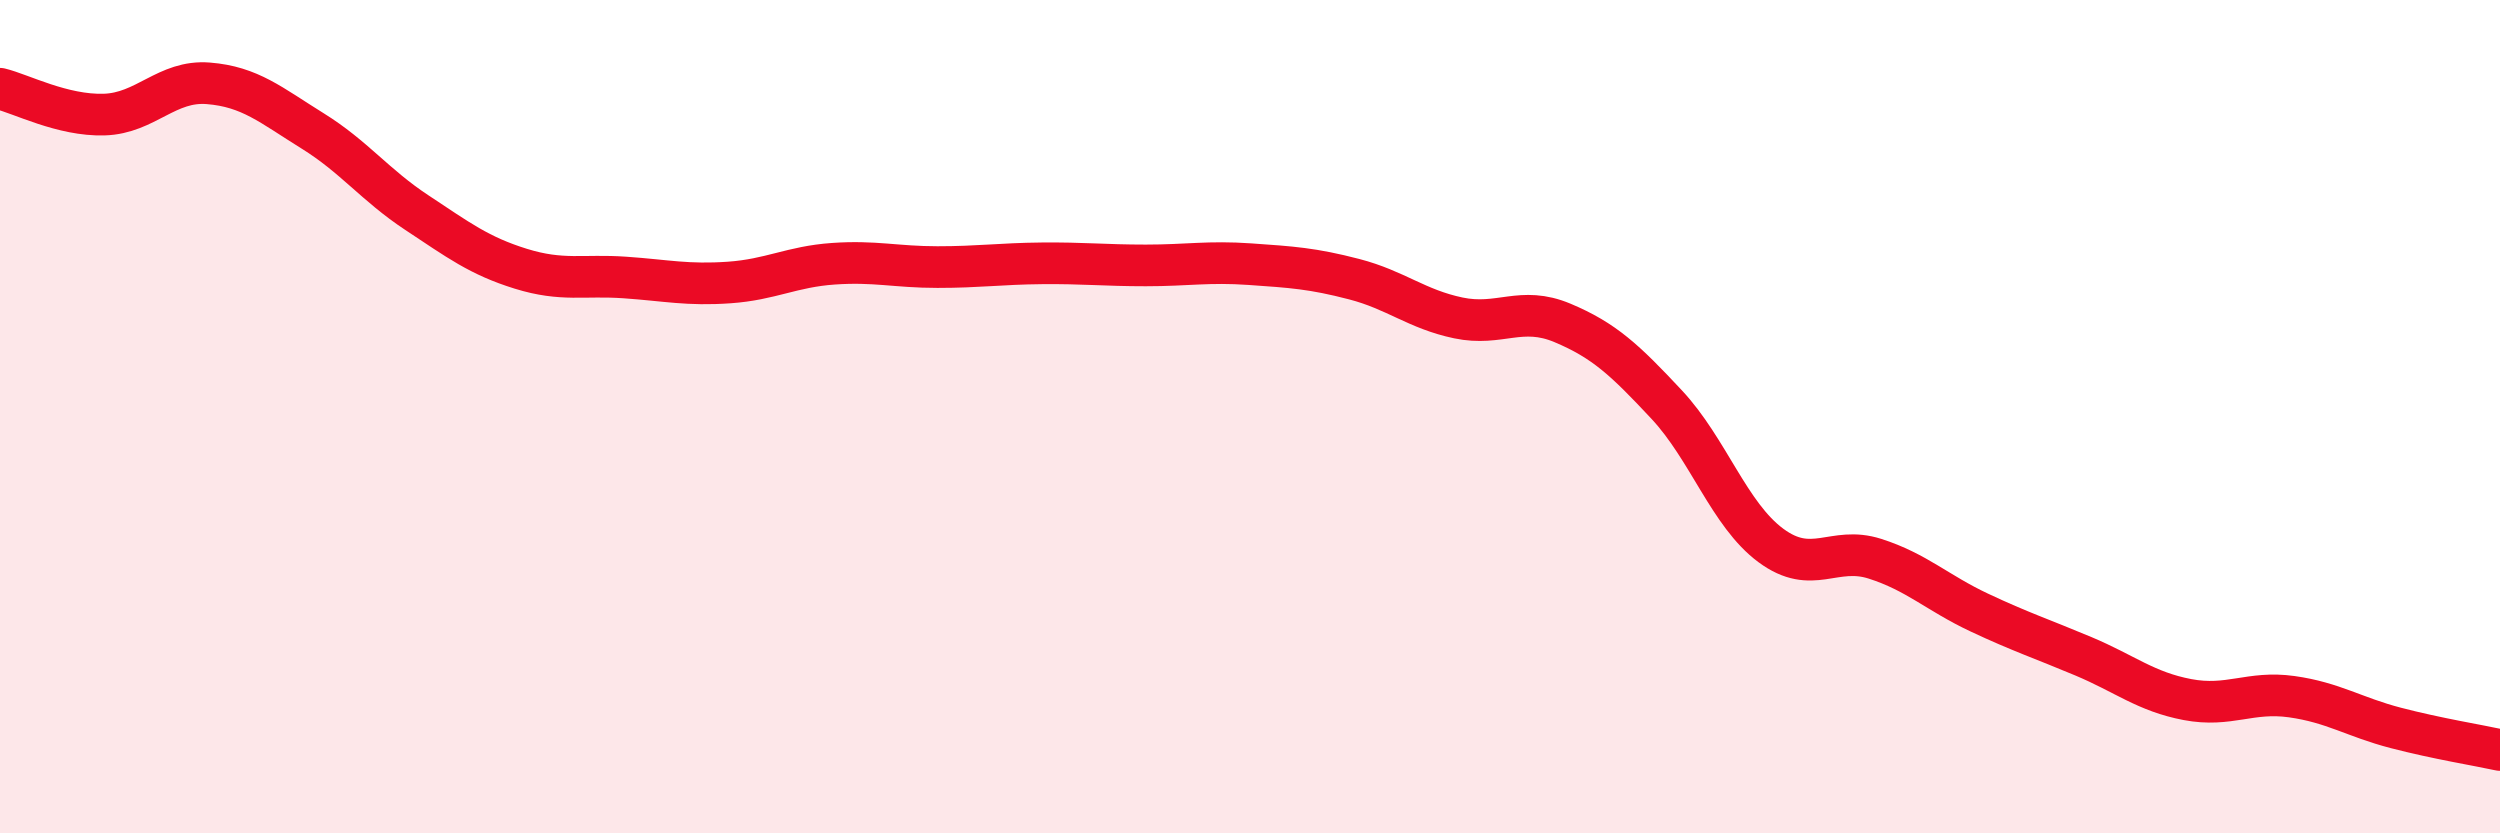
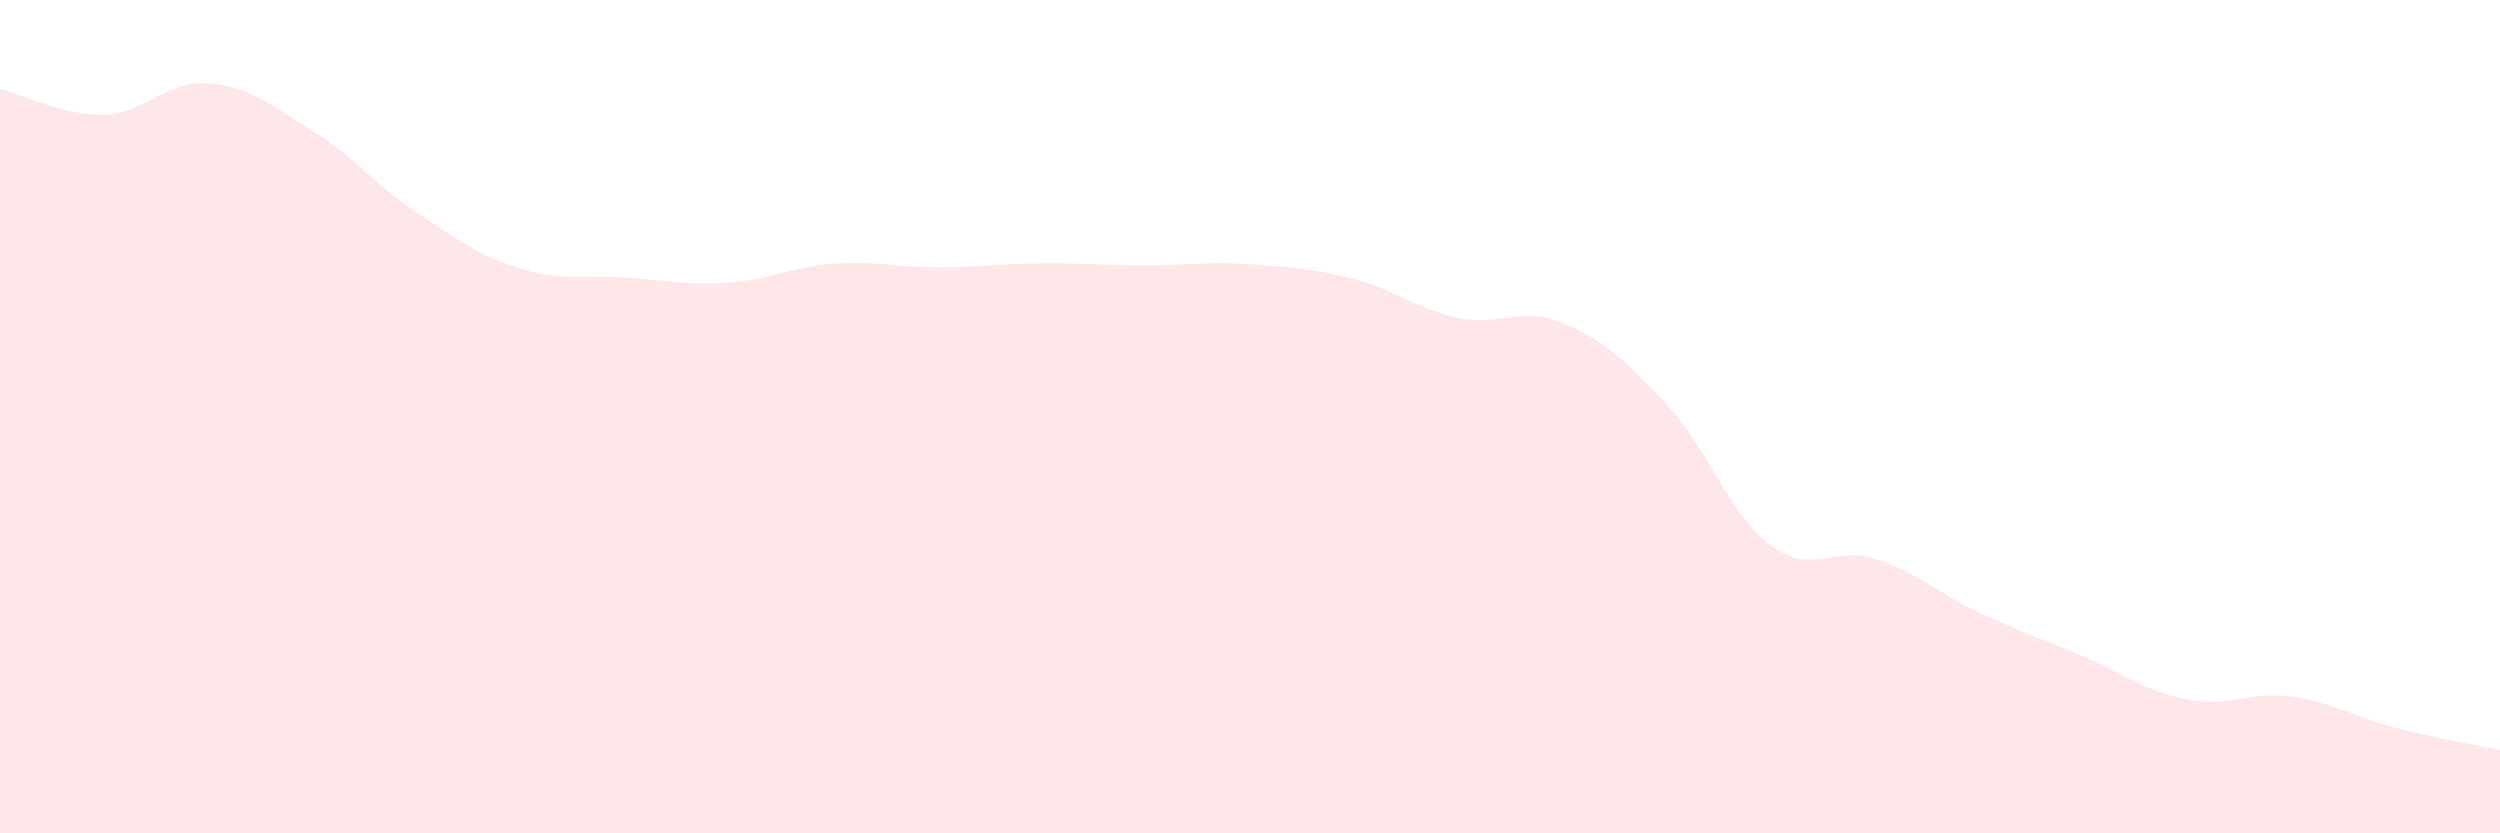
<svg xmlns="http://www.w3.org/2000/svg" width="60" height="20" viewBox="0 0 60 20">
  <path d="M 0,2.13 C 0.5,2.25 1.5,2.78 2.5,2.75 C 3.5,2.72 4,1.92 5,2 C 6,2.08 6.5,2.52 7.5,3.14 C 8.5,3.76 9,4.44 10,5.1 C 11,5.76 11.5,6.14 12.5,6.45 C 13.5,6.76 14,6.59 15,6.66 C 16,6.73 16.5,6.85 17.5,6.78 C 18.5,6.71 19,6.4 20,6.33 C 21,6.26 21.5,6.41 22.5,6.41 C 23.5,6.41 24,6.33 25,6.32 C 26,6.31 26.5,6.37 27.5,6.37 C 28.5,6.37 29,6.27 30,6.34 C 31,6.41 31.5,6.44 32.5,6.7 C 33.5,6.96 34,7.42 35,7.63 C 36,7.84 36.5,7.33 37.5,7.75 C 38.5,8.17 39,8.64 40,9.71 C 41,10.78 41.5,12.35 42.5,13.09 C 43.5,13.83 44,13.09 45,13.41 C 46,13.73 46.5,14.23 47.5,14.7 C 48.5,15.17 49,15.33 50,15.75 C 51,16.17 51.5,16.6 52.5,16.79 C 53.5,16.98 54,16.58 55,16.72 C 56,16.86 56.5,17.21 57.5,17.47 C 58.5,17.73 59.5,17.89 60,18L60 20L0 20Z" fill="#EB0A25" opacity="0.1" stroke-linecap="round" stroke-linejoin="round" />
-   <path d="M 0,2.13 C 0.5,2.25 1.5,2.78 2.5,2.75 C 3.5,2.72 4,1.92 5,2 C 6,2.08 6.5,2.52 7.5,3.14 C 8.5,3.76 9,4.44 10,5.1 C 11,5.76 11.5,6.14 12.5,6.45 C 13.5,6.76 14,6.59 15,6.66 C 16,6.73 16.5,6.85 17.5,6.78 C 18.5,6.71 19,6.4 20,6.33 C 21,6.26 21.5,6.41 22.5,6.41 C 23.5,6.41 24,6.33 25,6.32 C 26,6.31 26.5,6.37 27.5,6.37 C 28.5,6.37 29,6.27 30,6.34 C 31,6.41 31.5,6.44 32.5,6.7 C 33.5,6.96 34,7.42 35,7.63 C 36,7.84 36.5,7.33 37.5,7.75 C 38.5,8.17 39,8.64 40,9.71 C 41,10.78 41.5,12.35 42.5,13.09 C 43.5,13.83 44,13.09 45,13.41 C 46,13.73 46.5,14.23 47.5,14.7 C 48.5,15.17 49,15.33 50,15.75 C 51,16.17 51.5,16.6 52.5,16.79 C 53.5,16.98 54,16.58 55,16.72 C 56,16.86 56.5,17.21 57.5,17.47 C 58.5,17.73 59.5,17.89 60,18" stroke="#EB0A25" stroke-width="1" fill="none" stroke-linecap="round" stroke-linejoin="round" />
</svg>